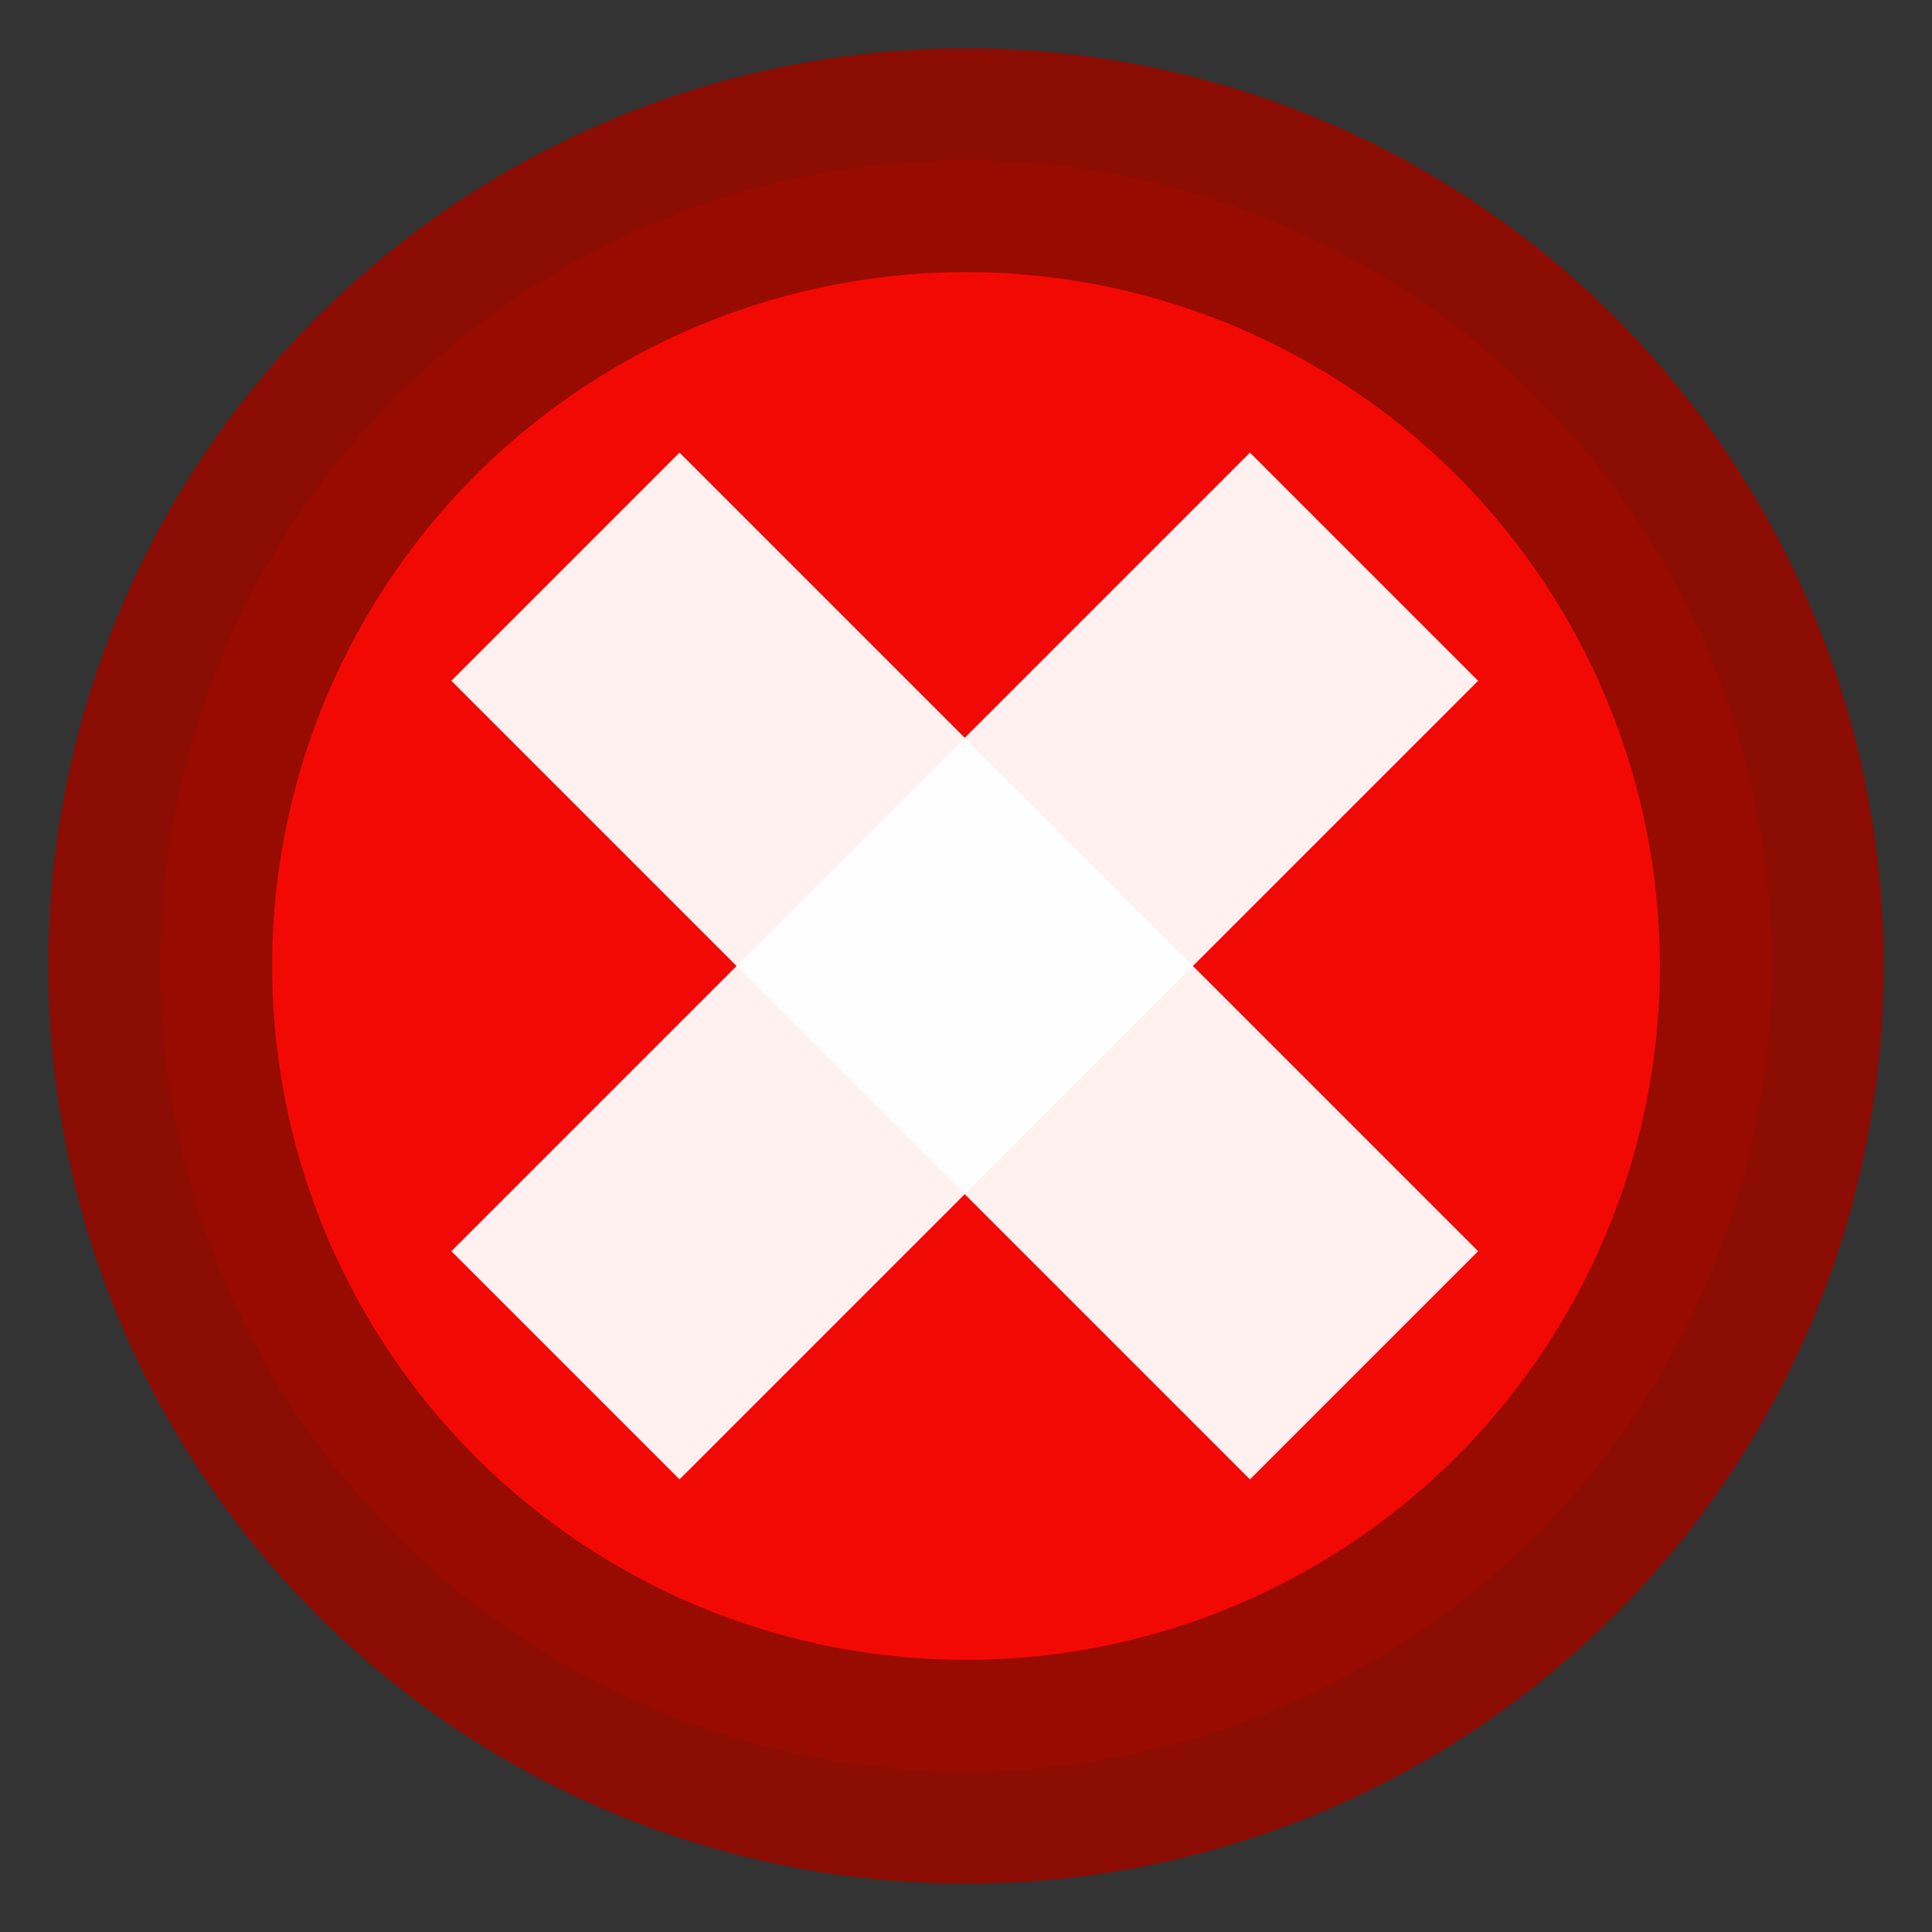
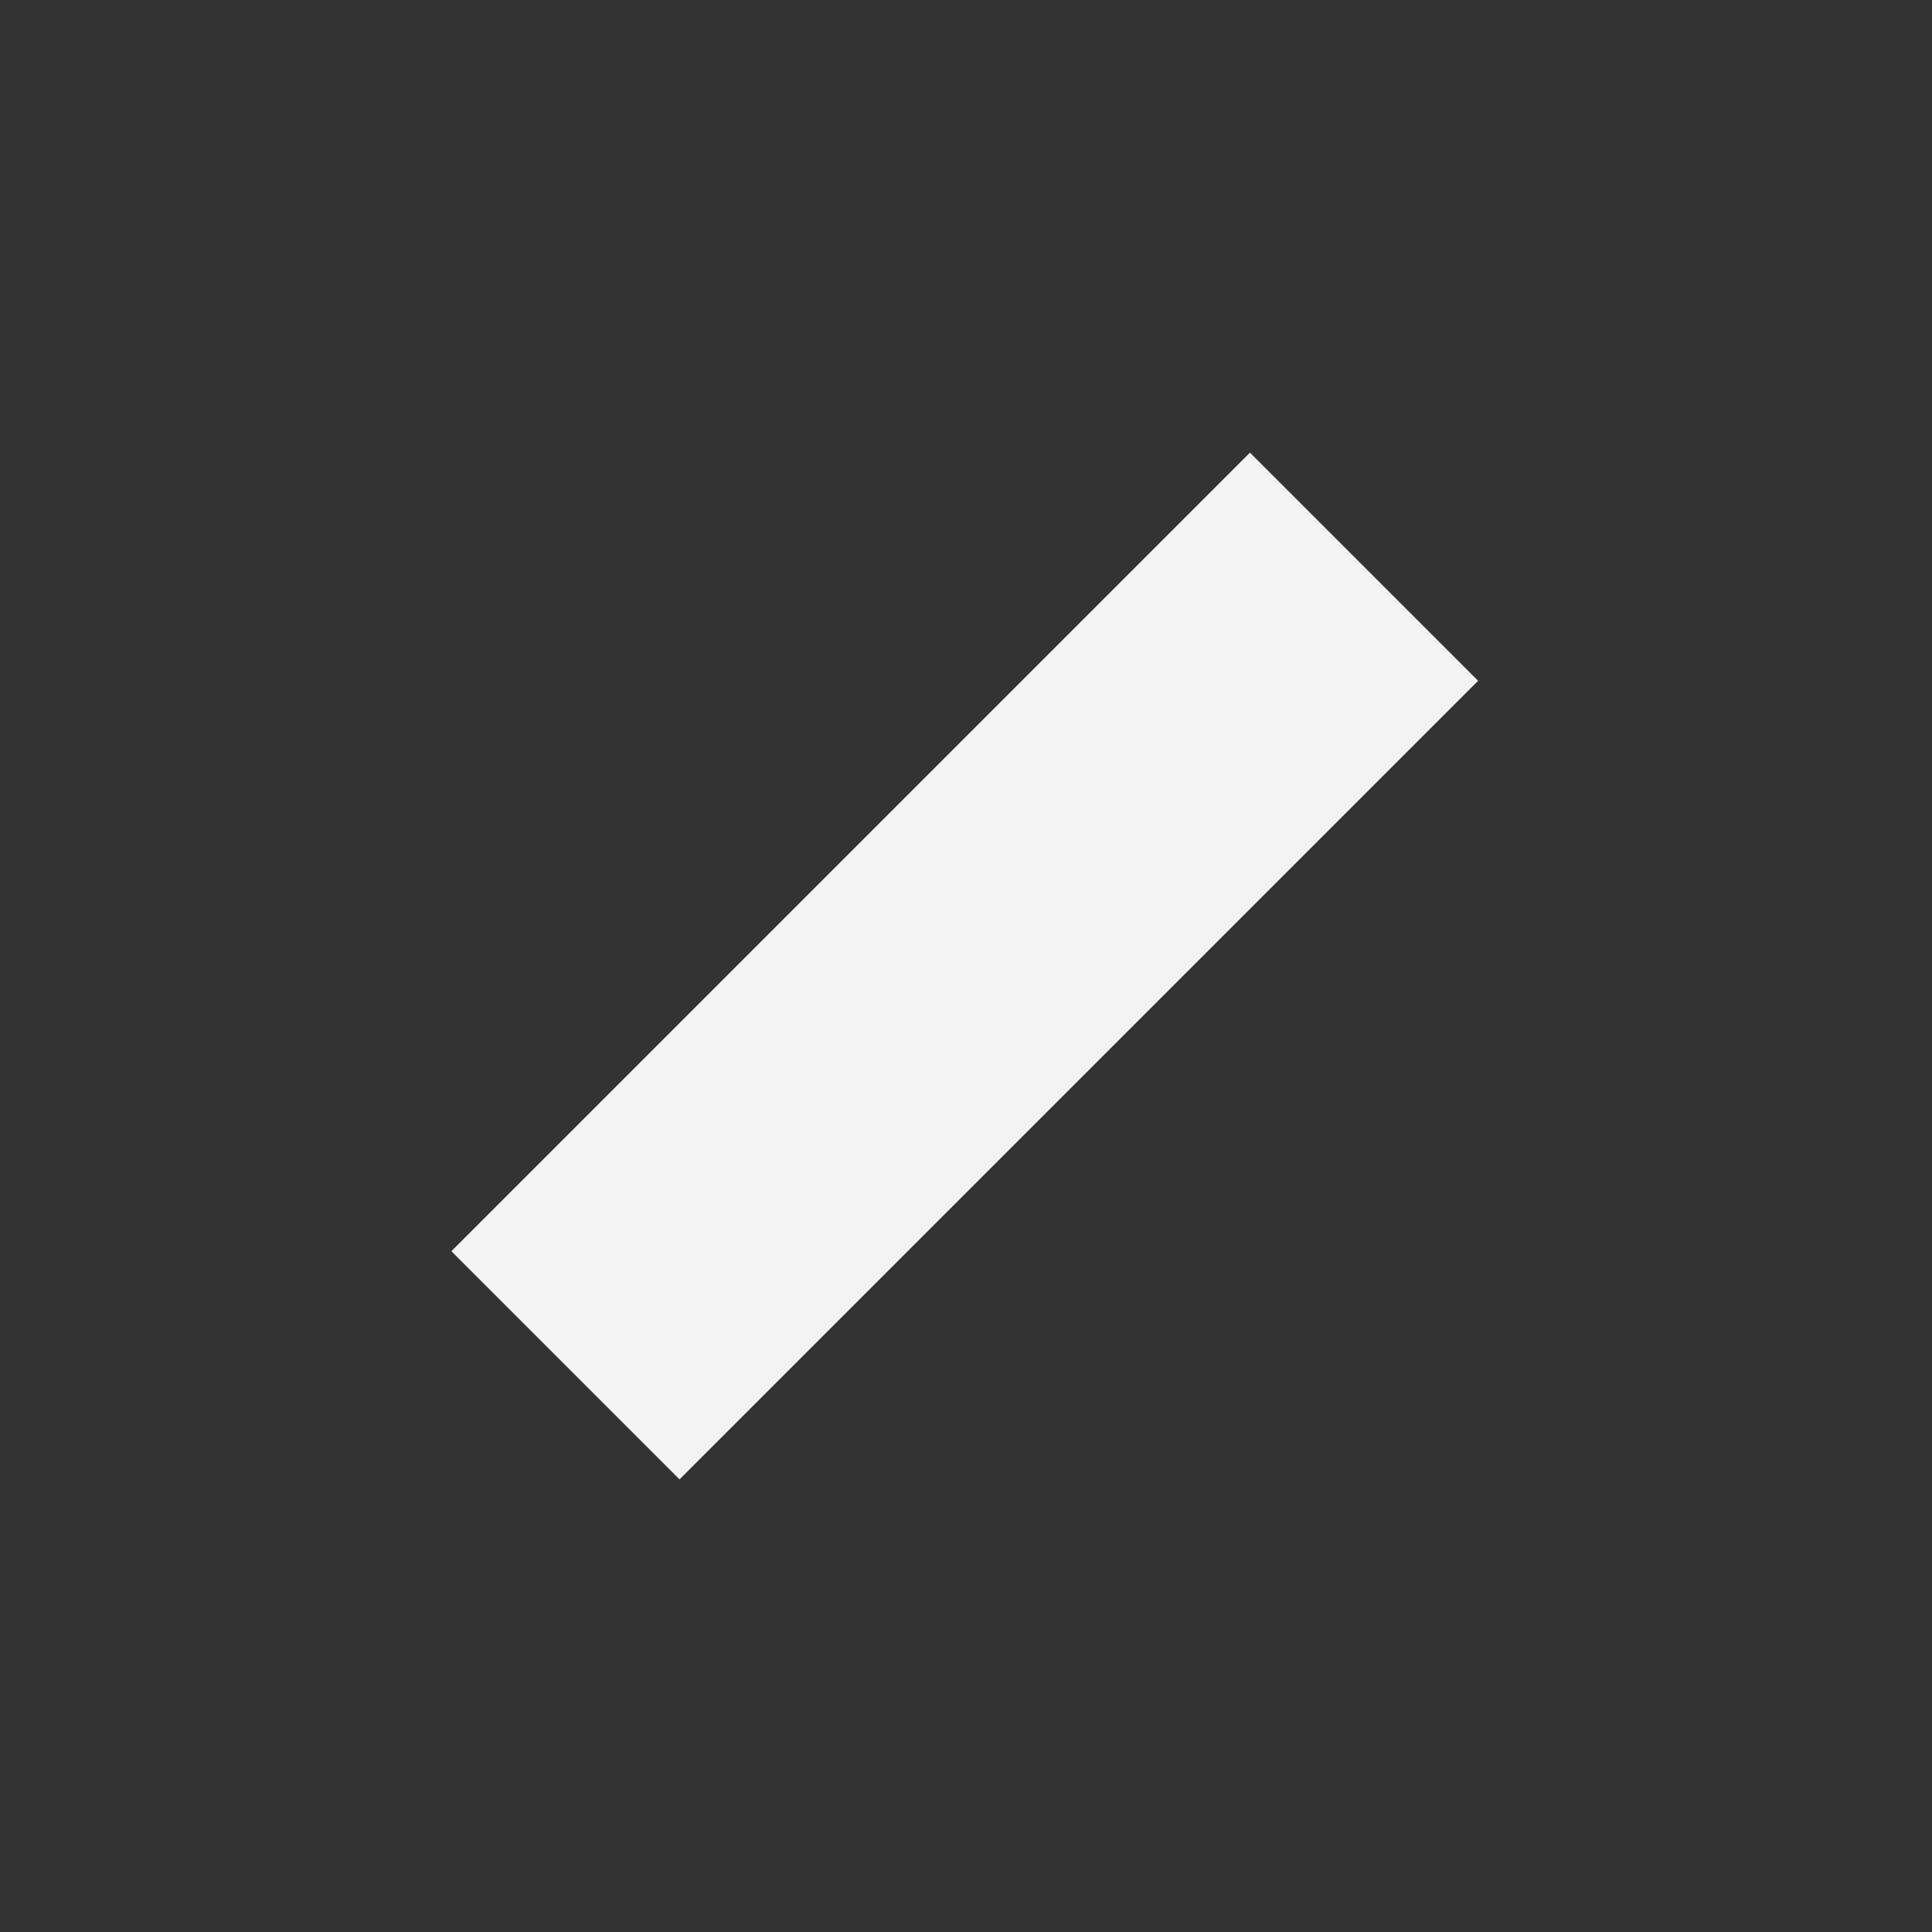
<svg xmlns="http://www.w3.org/2000/svg" height="100" viewBox="0 0 100 100" width="100">
  <rect x="0" y="0" width="100" height="100" fill="#333333" stroke="none" />
  <g fill-rule="evenodd">
-     <circle cx="50" cy="50" fill="#ff0700" opacity=".94" r="41.707" stroke="#920b00" stroke-linejoin="round" stroke-width="11.585" />
    <g fill="#fff" transform="matrix(1.181 -1.181 1.181 1.181 -120.129 50)">
-       <path d="m67 54.5h10v35h-10z" opacity=".94" />
-       <path d="m67-89.5h10v35h-10z" opacity=".94" transform="rotate(90)" />
+       <path d="m67-89.5h10v35h-10" opacity=".94" transform="rotate(90)" />
    </g>
  </g>
</svg>